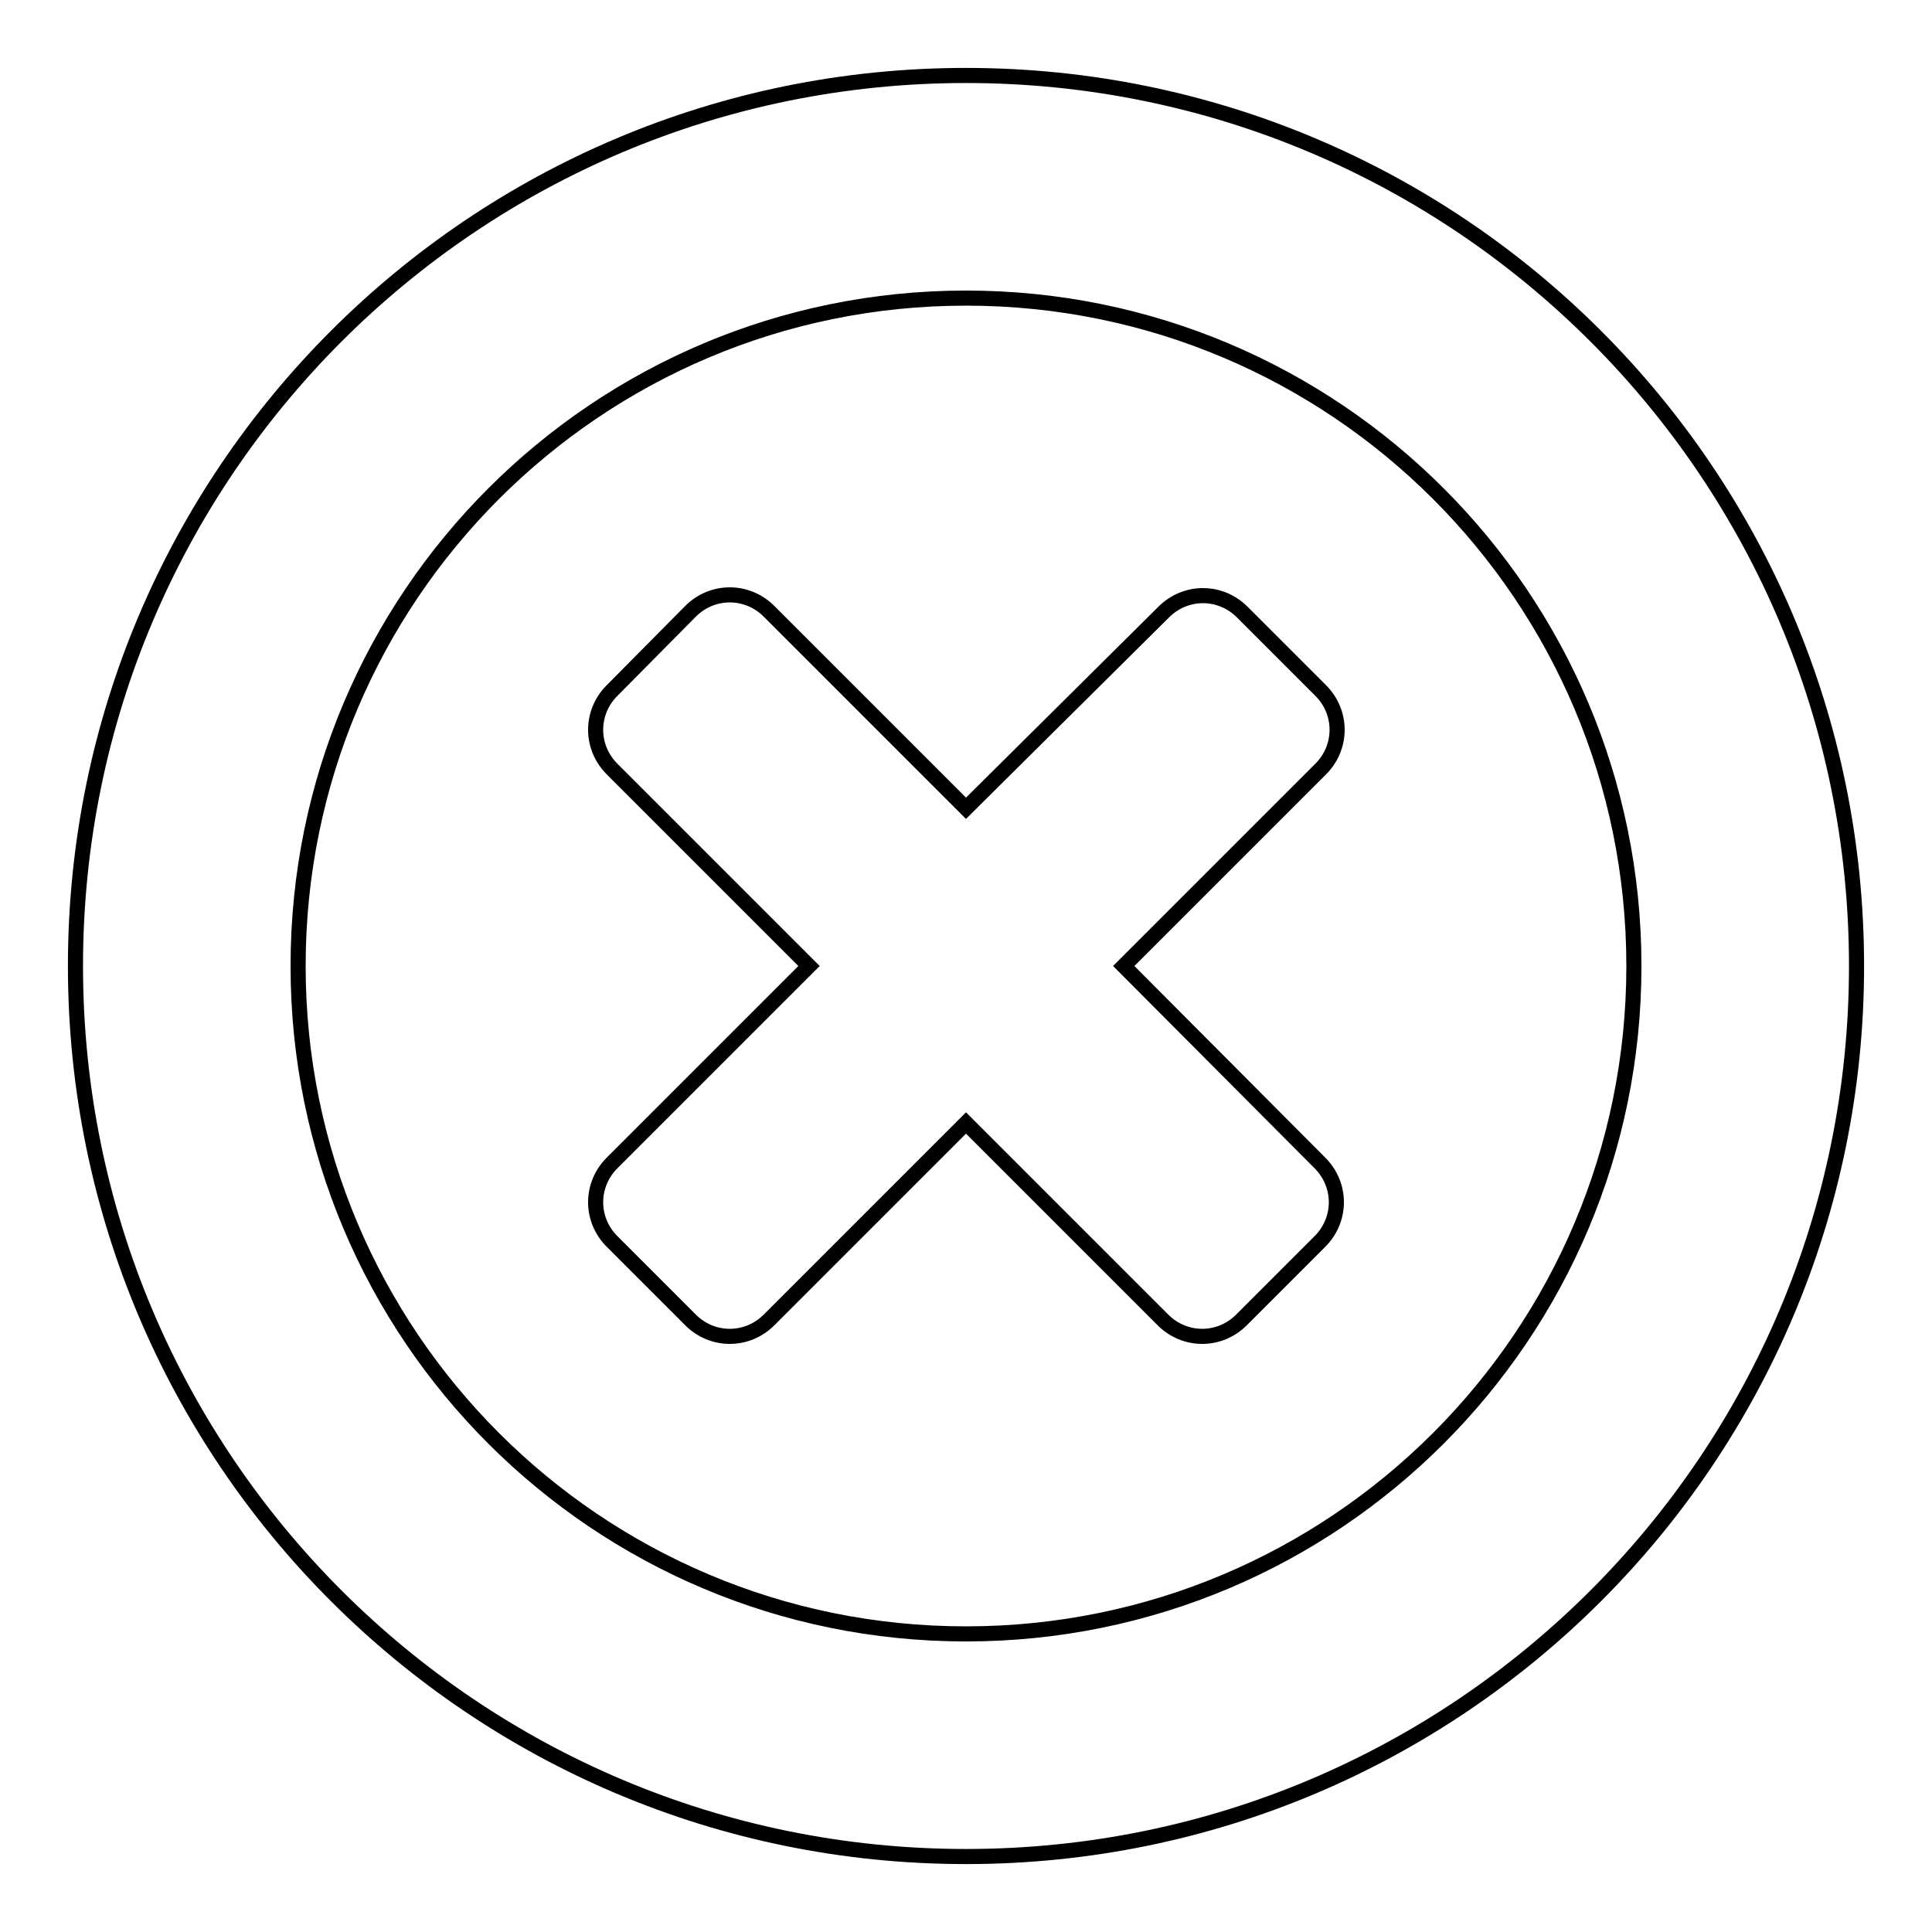
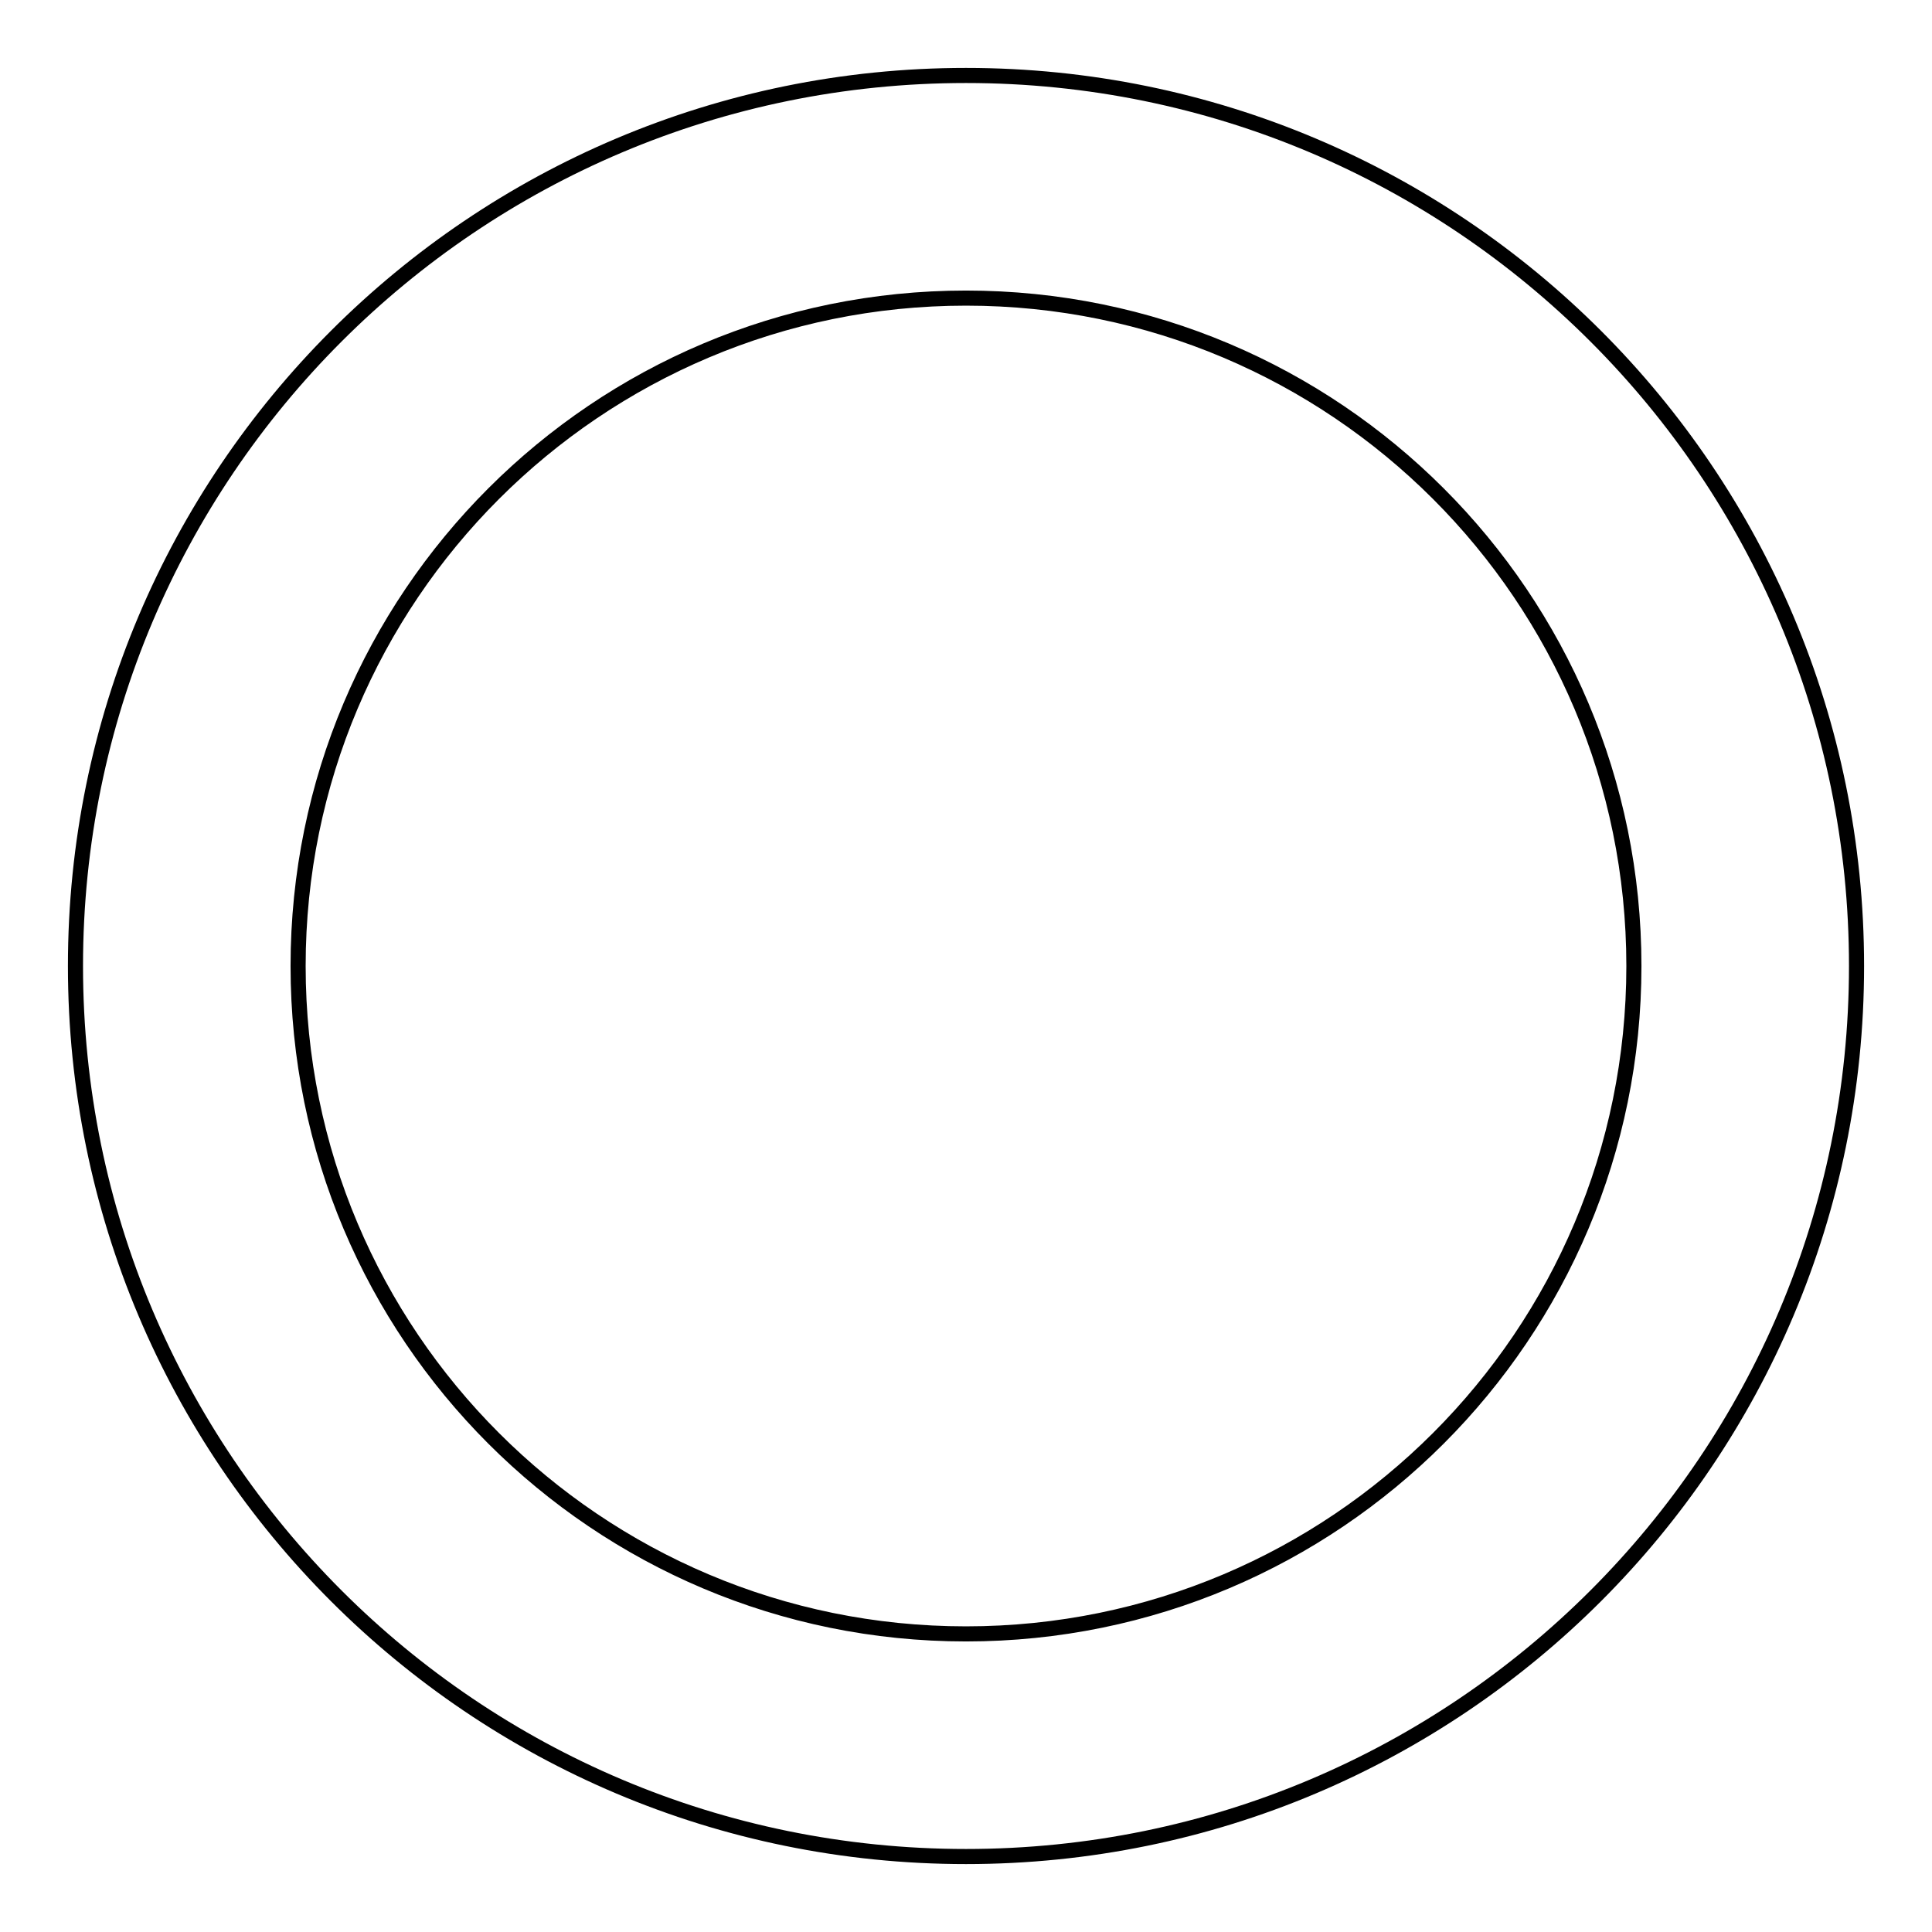
<svg xmlns="http://www.w3.org/2000/svg" version="1.1" x="0px" y="0px" viewBox="0 0 256 256" enable-background="new 0 0 256 256" xml:space="preserve">
  <g>
    <g>
-       <path stroke-width="2" fill-opacity="0" stroke="#000000" d="M128,10C62.8,10,10,62.8,10,128c0,65.2,52.8,118,118,118c65.2,0,118-52.8,118-118C246,62.8,193.2,10,128,10z M128,216.5c-48.9,0-88.5-39.6-88.5-88.5c0-48.9,39.6-88.5,88.5-88.5c48.9,0,88.5,39.6,88.5,88.5C216.5,176.9,176.9,216.5,128,216.5z" />
-       <path stroke-width="2" fill-opacity="0" stroke="#000000" d="M148.9,128l26.1-26.1c2.9-2.9,2.9-7.5,0-10.4l-10.4-10.4c-2.9-2.9-7.5-2.9-10.4,0L128,107.1l-26.1-26.1c-2.9-2.9-7.5-2.9-10.4,0L81.1,91.5c-2.9,2.9-2.9,7.5,0,10.4l26.1,26.1l-26.1,26.1c-2.9,2.9-2.9,7.5,0,10.4l10.4,10.4c2.9,2.9,7.5,2.9,10.4,0l26.1-26.1l26.1,26.1c2.9,2.9,7.5,2.9,10.4,0l10.4-10.4c2.9-2.9,2.9-7.5,0-10.4L148.9,128z" />
+       <path stroke-width="2" fill-opacity="0" stroke="#000000" d="M128,10C62.8,10,10,62.8,10,128c0,65.2,52.8,118,118,118c65.2,0,118-52.8,118-118C246,62.8,193.2,10,128,10z M128,216.5c-48.9,0-88.5-39.6-88.5-88.5c0-48.9,39.6-88.5,88.5-88.5c48.9,0,88.5,39.6,88.5,88.5C216.5,176.9,176.9,216.5,128,216.5" />
    </g>
  </g>
</svg>